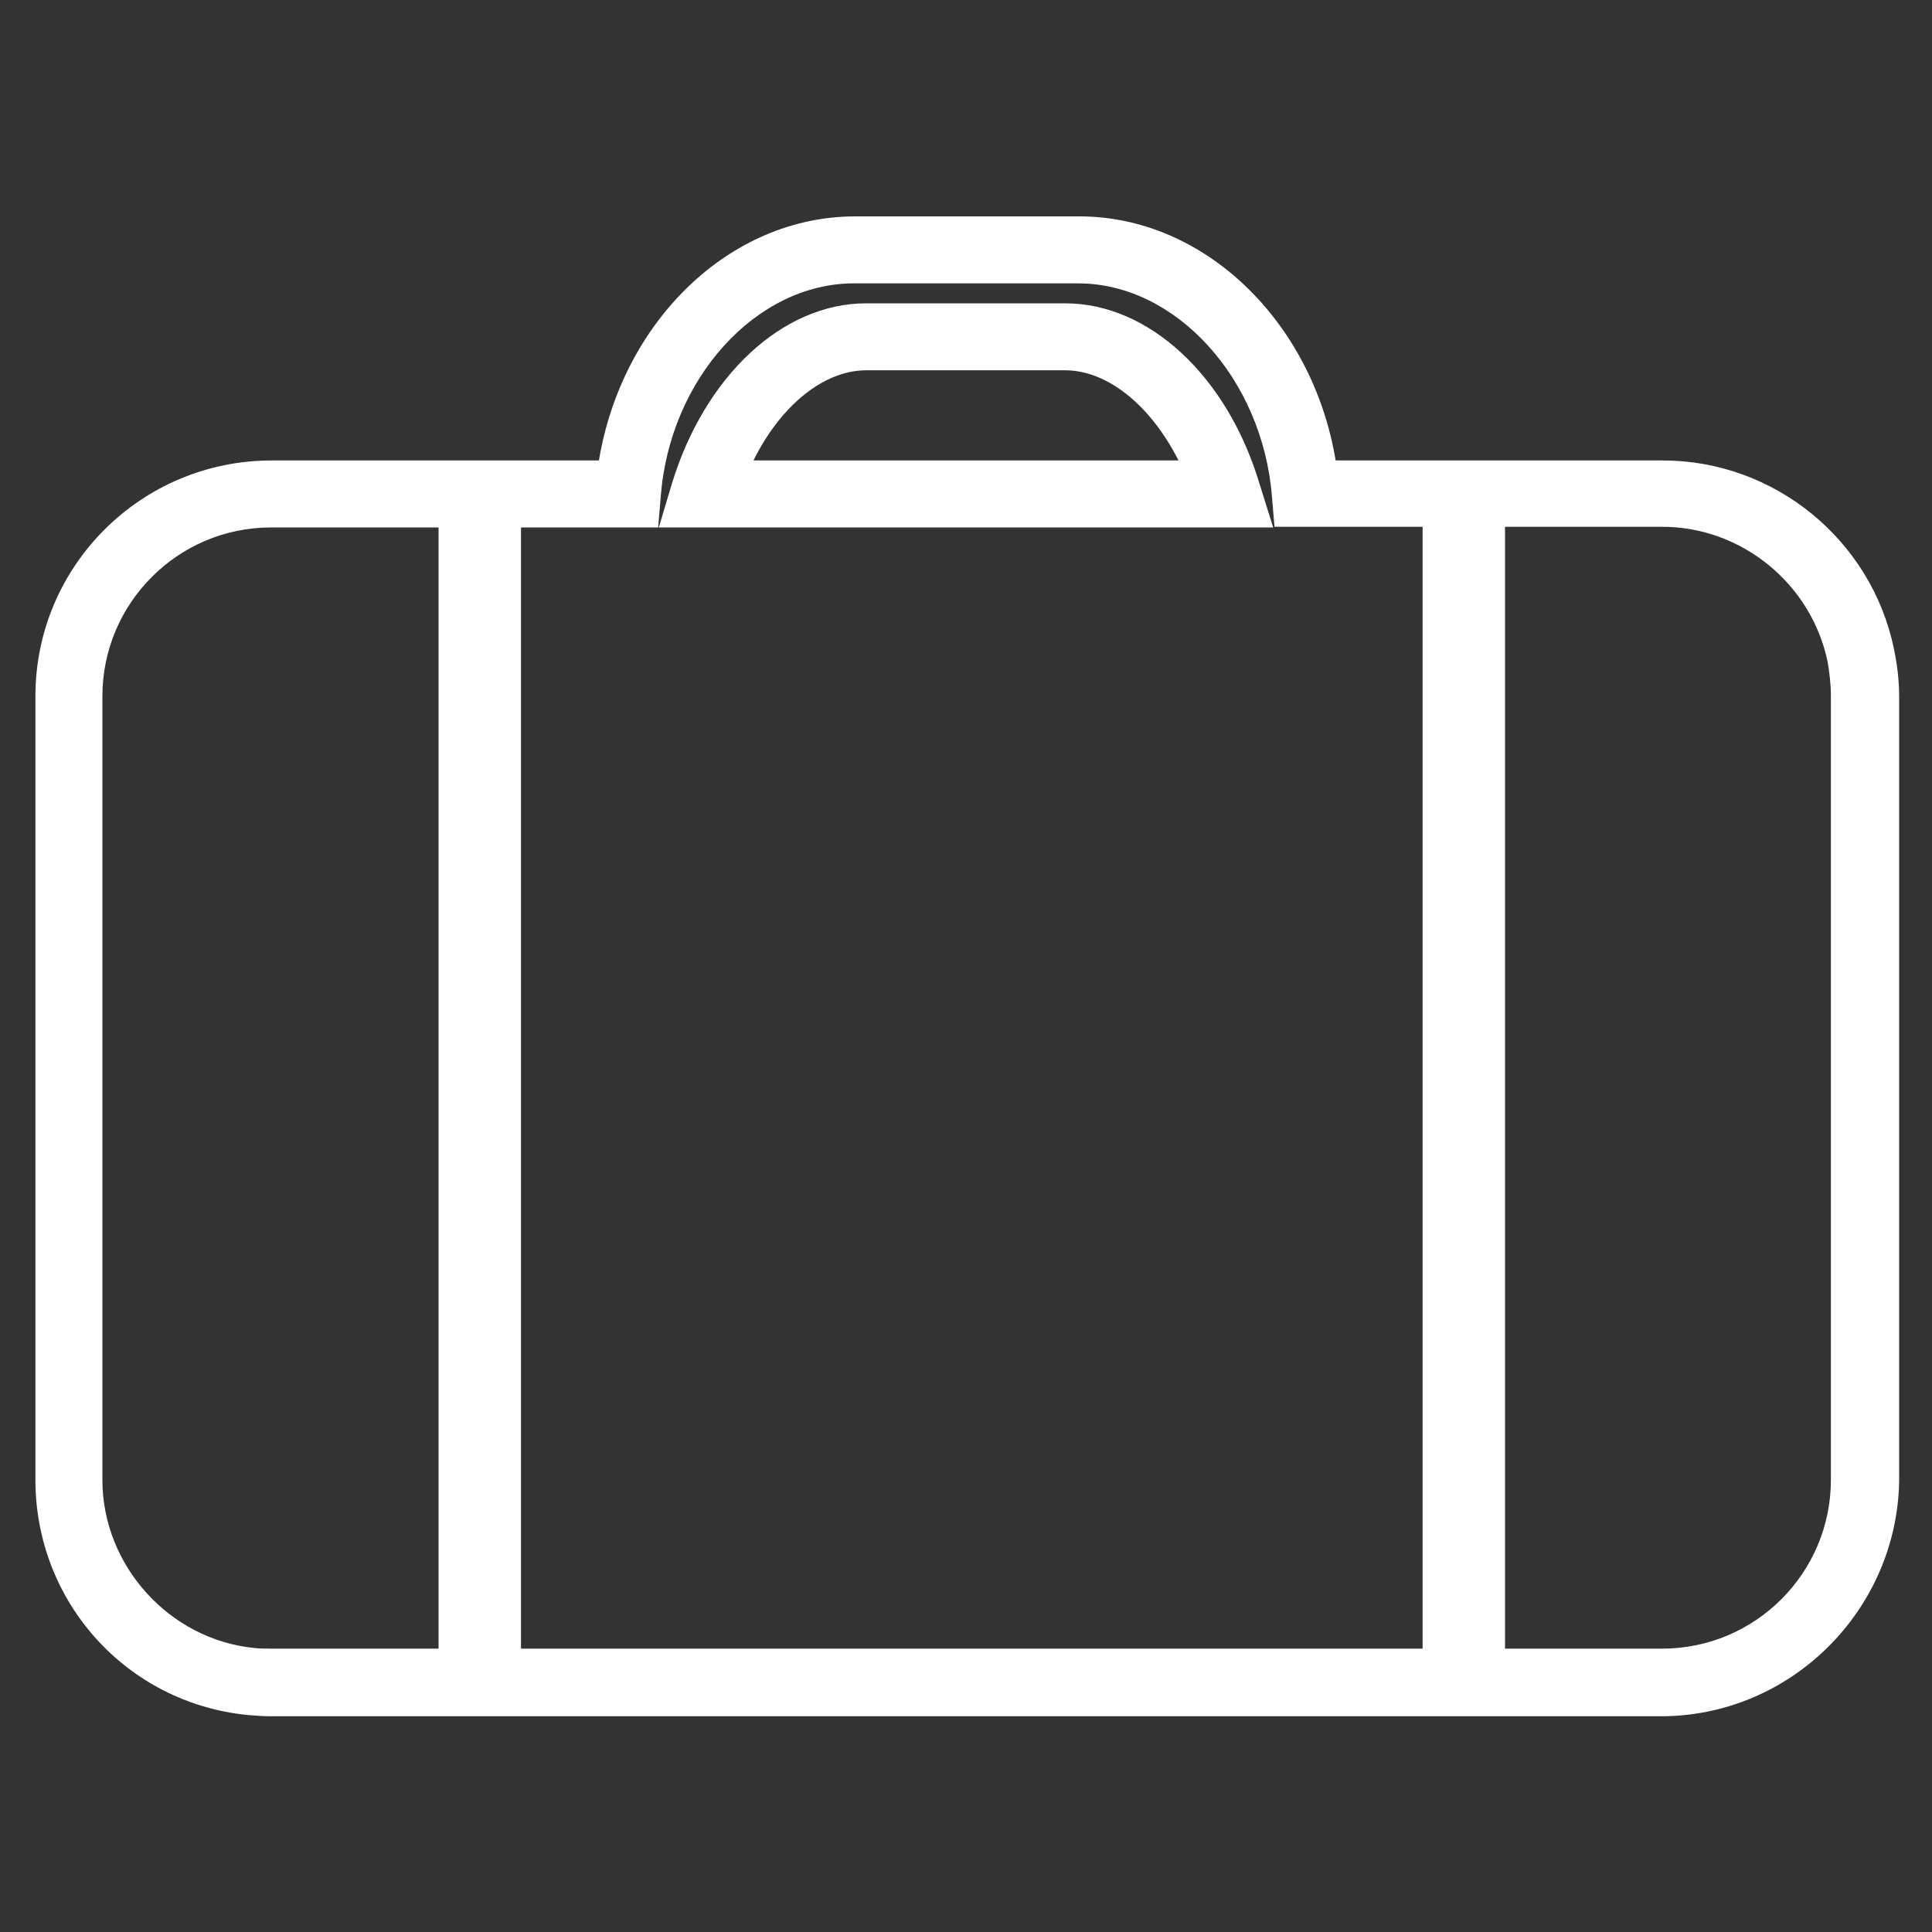
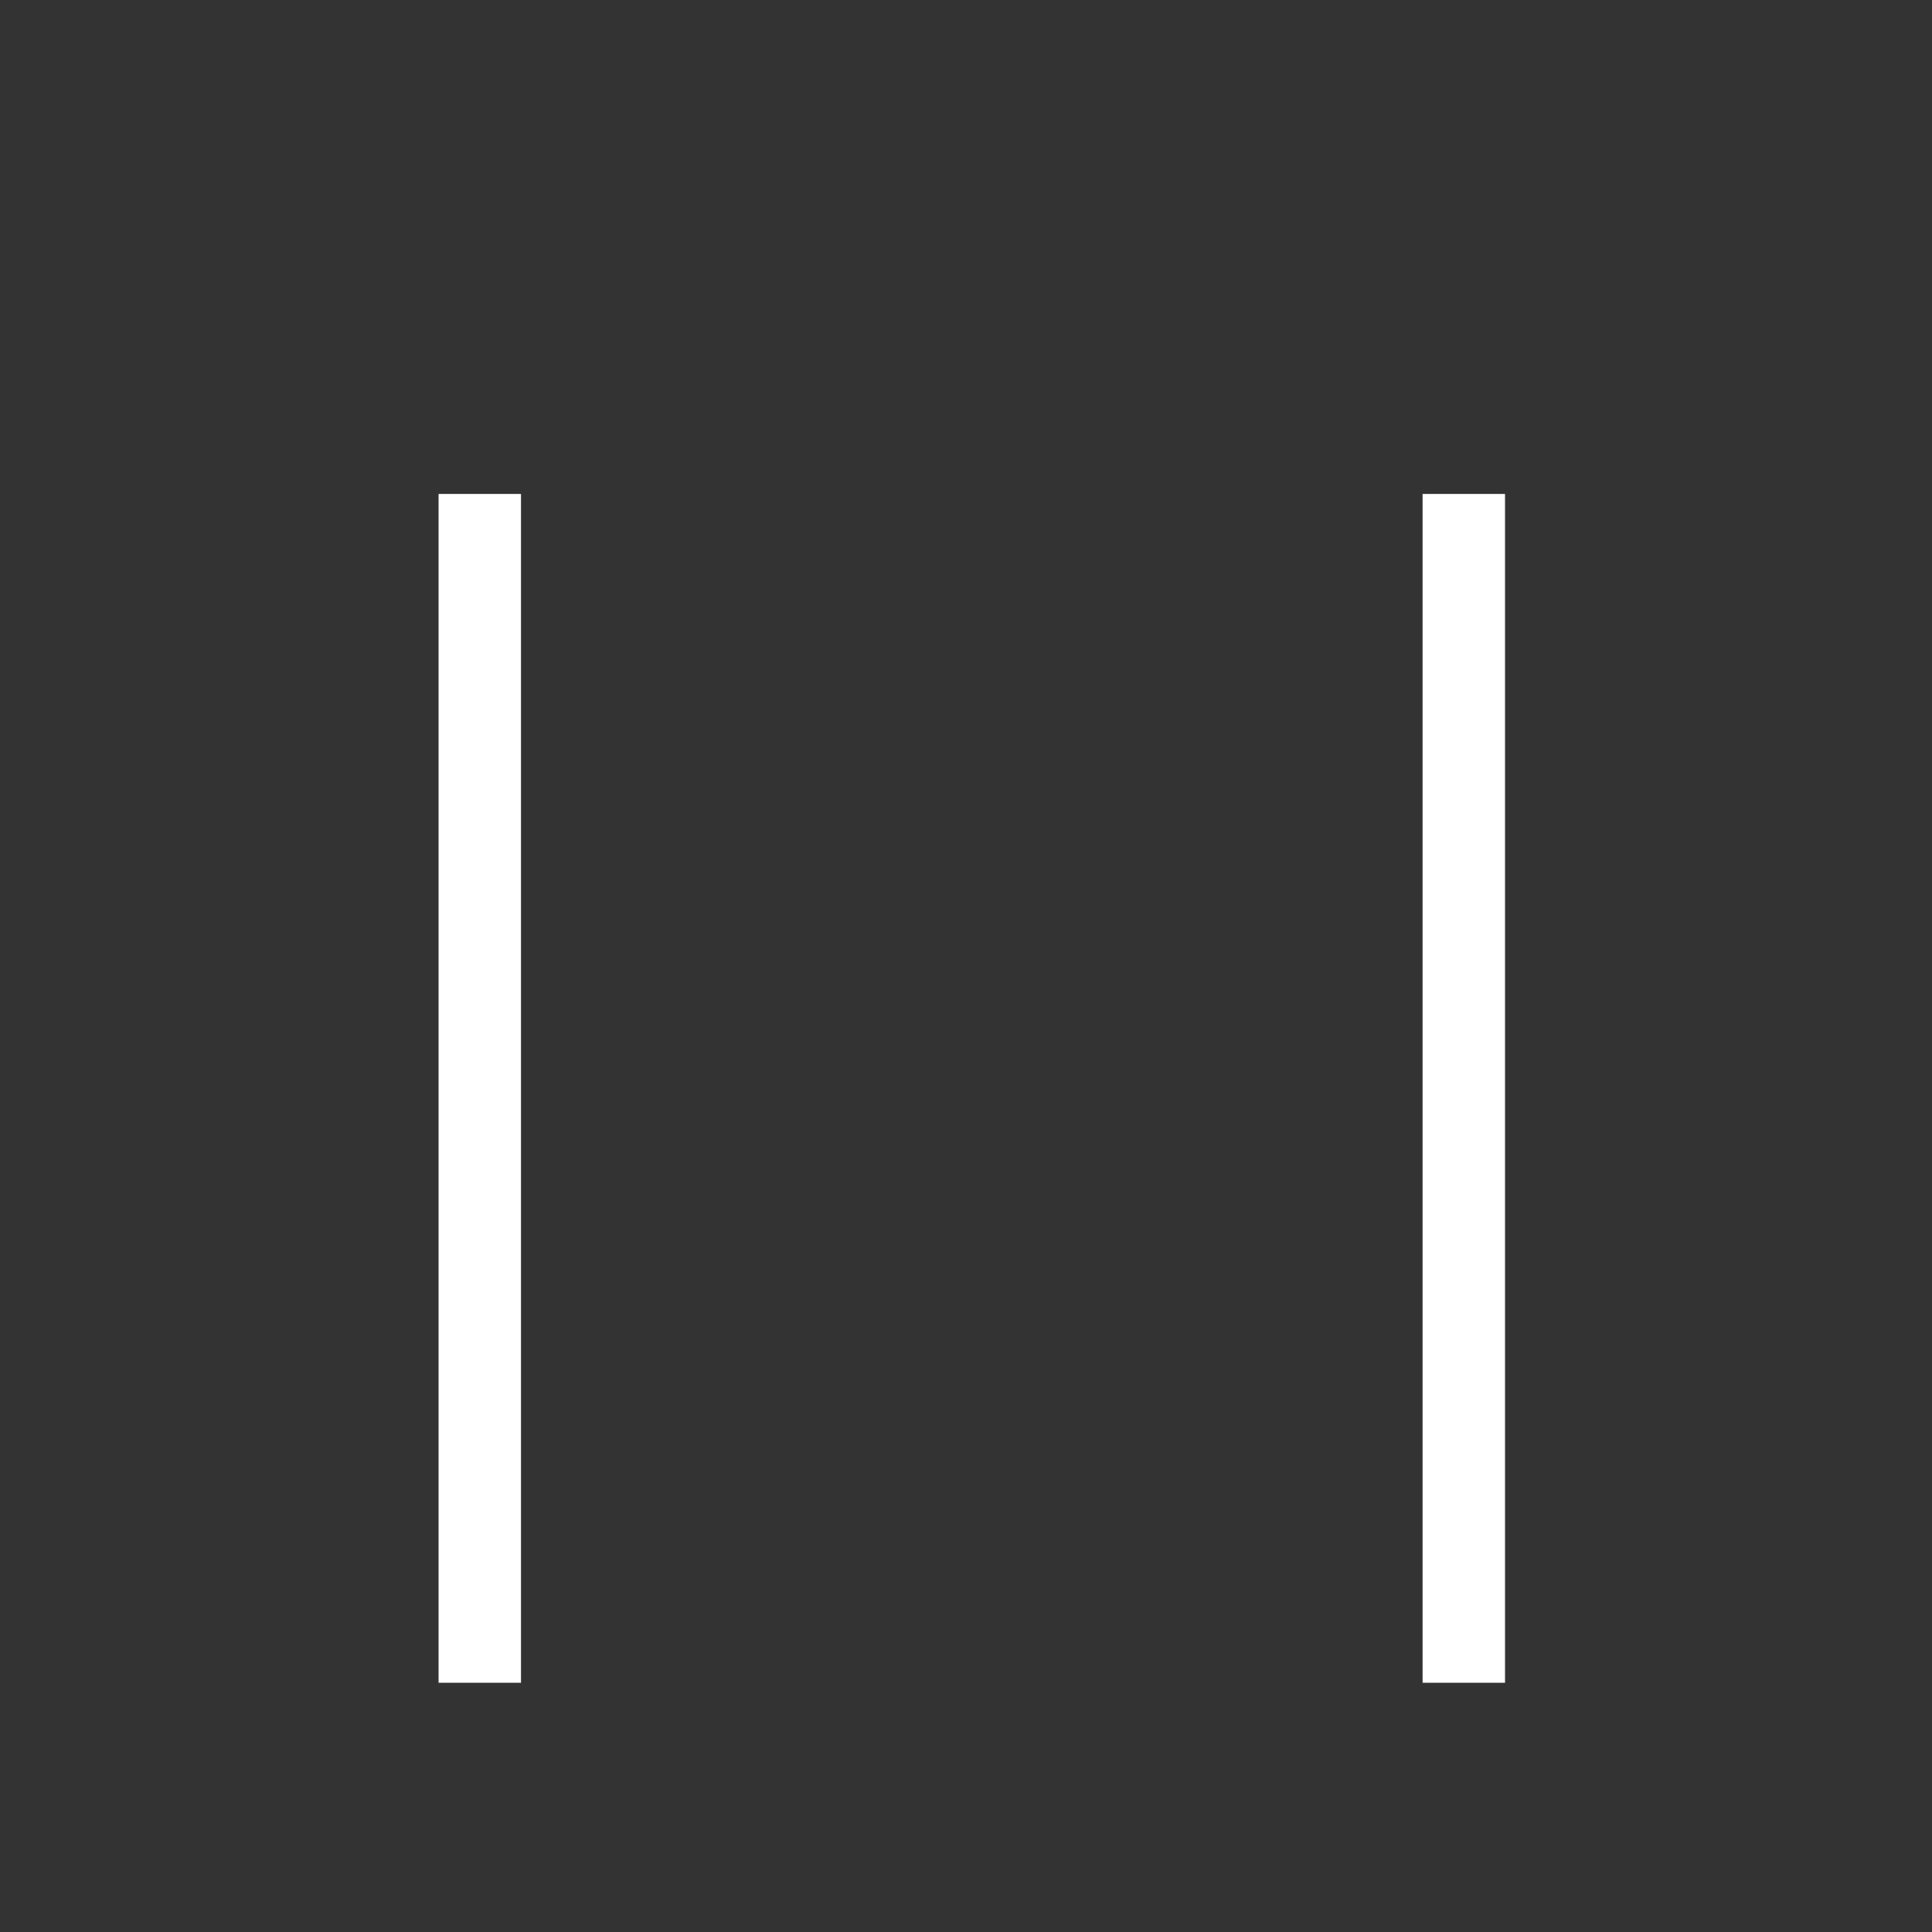
<svg xmlns="http://www.w3.org/2000/svg" version="1.1" id="Capa_1" x="0px" y="0px" viewBox="0 0 300 300" style="enable-background:new 0 0 300 300;" xml:space="preserve">
  <rect x="0" y="0" width="300" height="300" fill="#333333" stroke="none" />
  <style type="text/css">
	.st0{fill:#FFFFFF;}
</style>
  <g>
    <g>
      <g>
-         <path class="st0" d="M257.9,266.5H42.1c-1.3,0-2.5-0.1-3.7-0.2c-18.8-1.9-32.9-17.6-32.9-36.5V108.1c0-20.2,16.4-36.6,36.7-36.6     h50.8c3.6-21.6,20.3-37.9,39.8-37.9h34.8c19.4,0,36.2,16.3,39.8,37.9h50.8c17.3,0,32.4,12.3,35.9,29.3c0.5,2.4,0.8,4.9,0.8,7.4     v121.7C294.6,250,278.1,266.5,257.9,266.5z M42.1,81.9c-14.5,0-26.2,11.8-26.2,26.2v121.7c0,13.3,10.4,24.8,23.6,26.1     c0.9,0.1,1.8,0.1,2.7,0.1h215.9c14.5,0,26.2-11.8,26.2-26.2V108.1c0-1.8-0.2-3.5-0.5-5.3c-2.5-12.1-13.3-21-25.7-21h-60.2     l-0.4-4.8C196,58.8,182.6,44,167.4,44h-34.8c-15.2,0-28.6,14.8-30,33.1l-0.4,4.8H42.1z M197.7,81.9h-95.4l2-6.7     c5.1-16.8,17.2-28.1,30.2-28.1h30.9c13,0,25.2,11.3,30.2,28.1L197.7,81.9z M117,71.5h66c-4.3-8.5-11-14-17.6-14h-30.9     C127.9,57.5,121.2,63,117,71.5z" />
-       </g>
+         </g>
      <g>
        <rect x="220.9" y="76.7" class="st0" width="12.8" height="184.6" />
      </g>
      <g>
        <rect x="68.1" y="76.7" class="st0" width="12.8" height="184.6" />
      </g>
    </g>
  </g>
</svg>